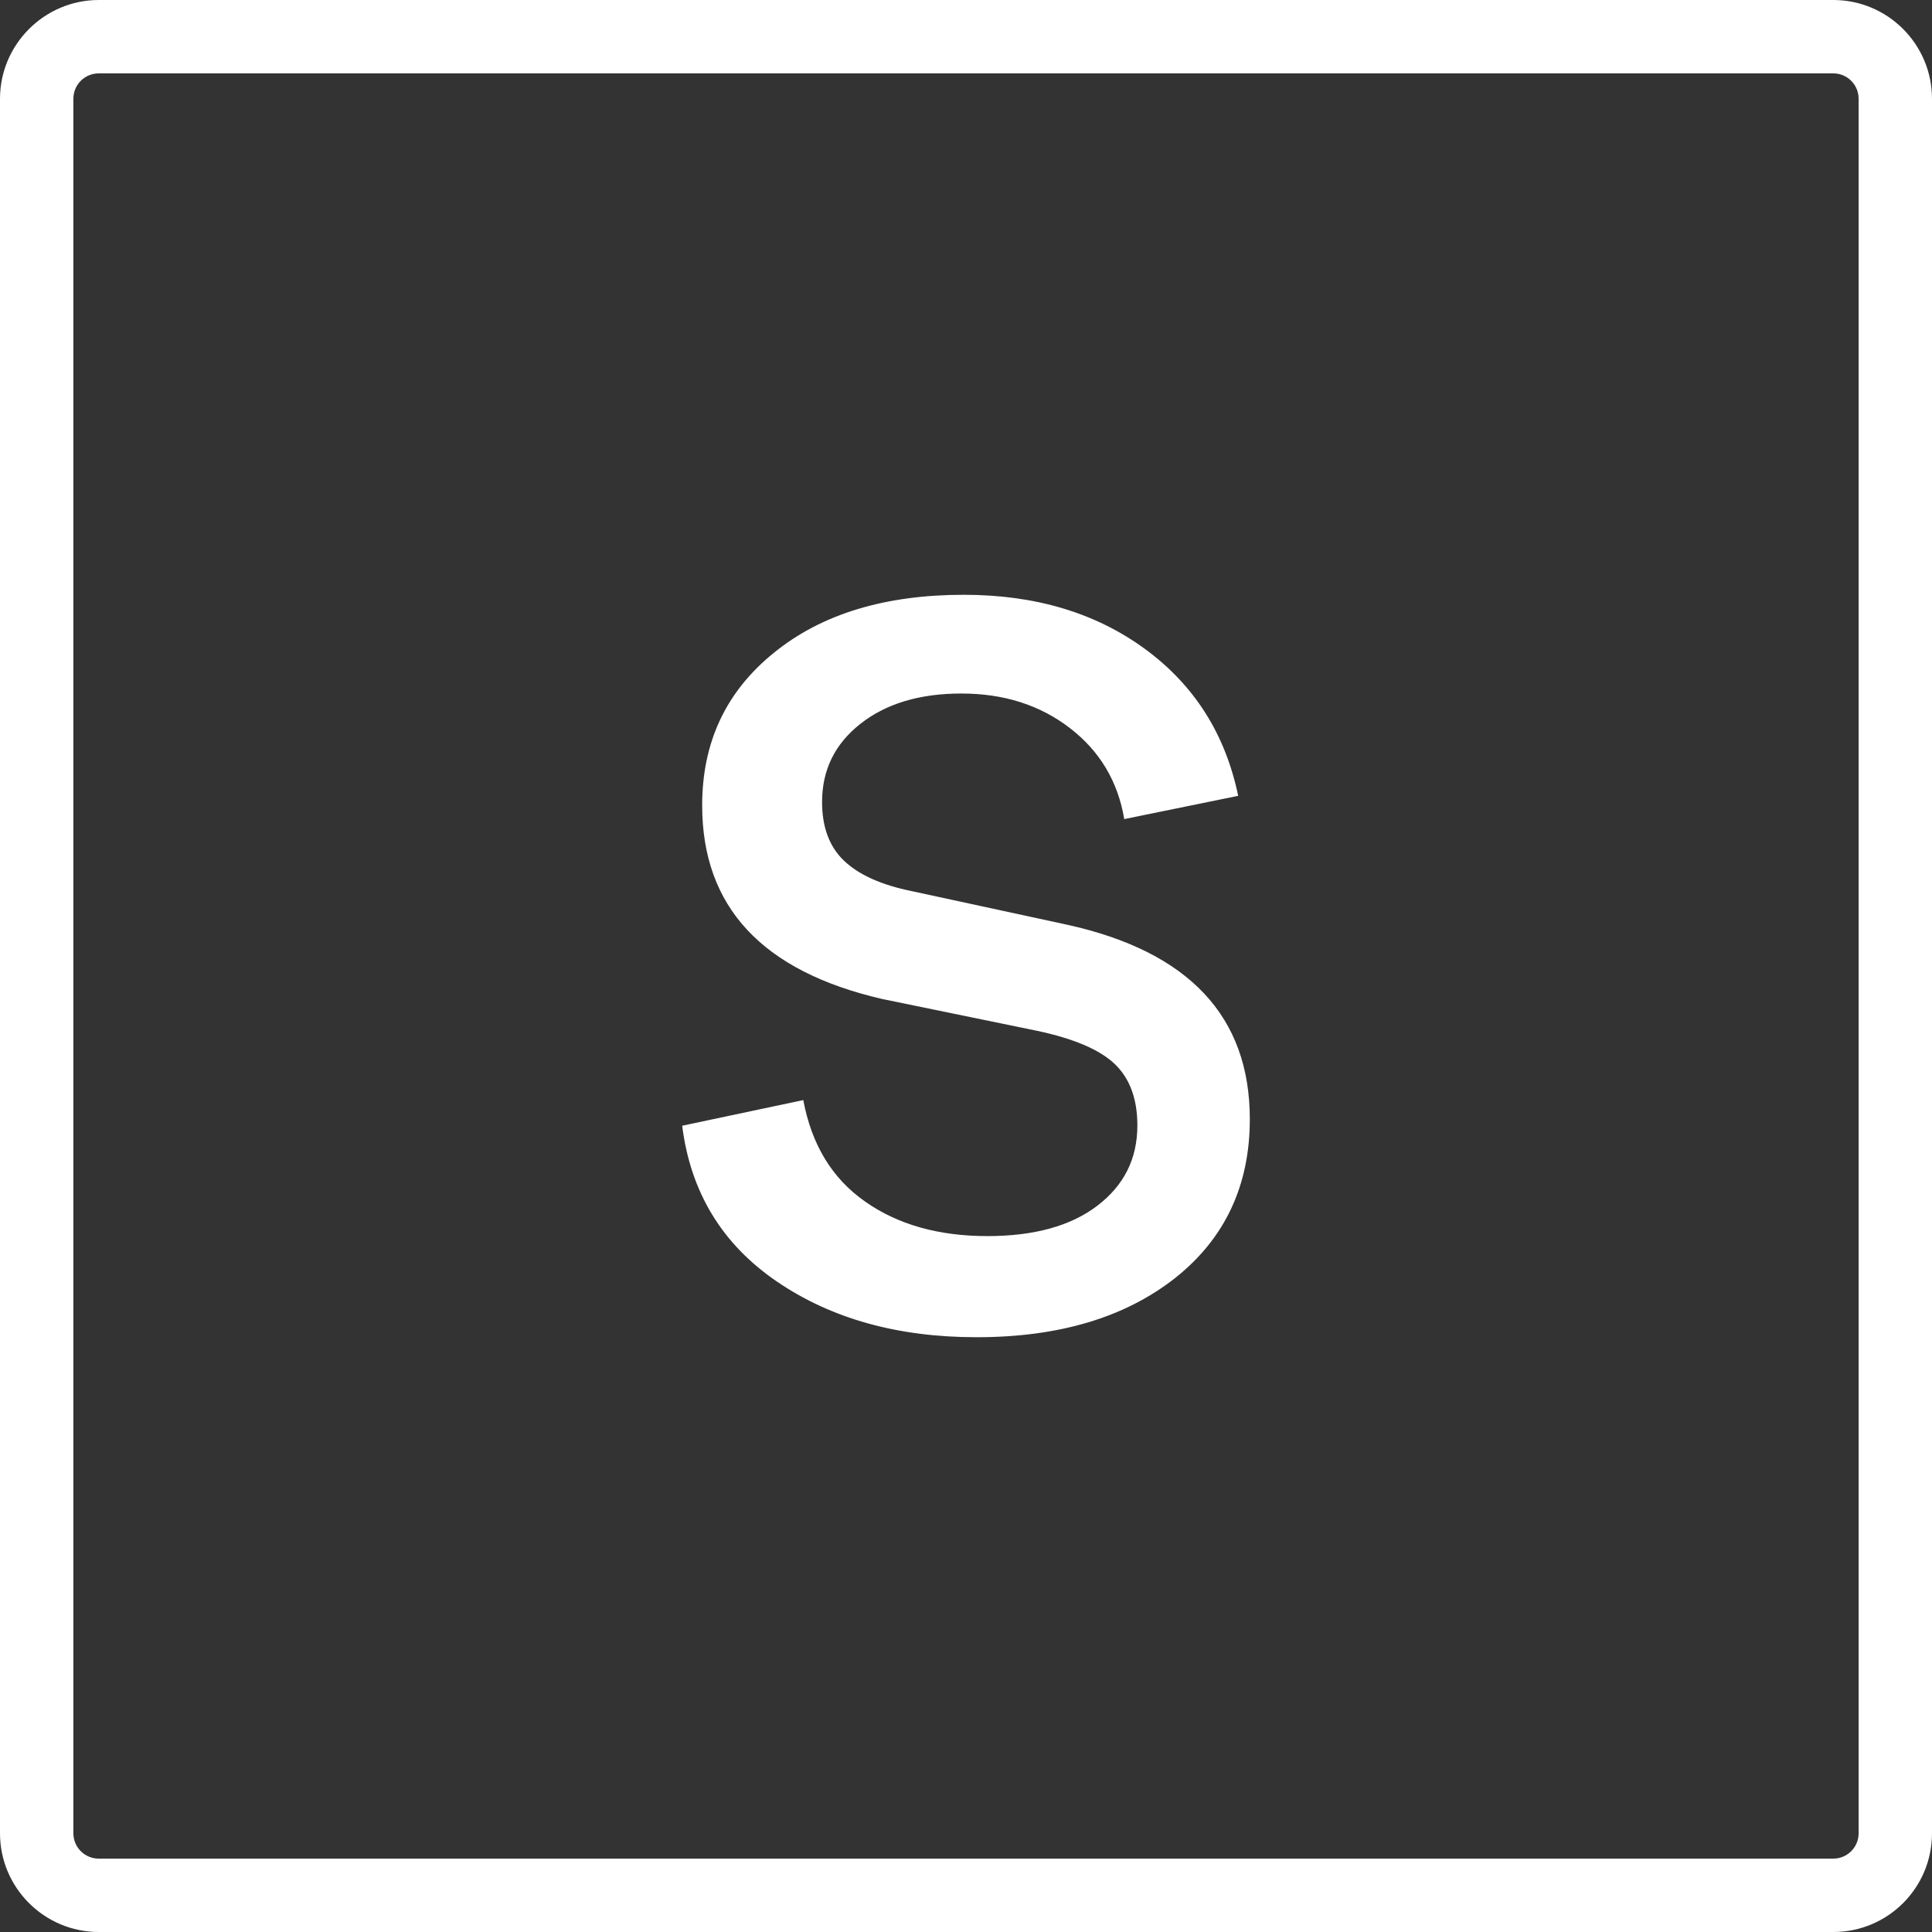
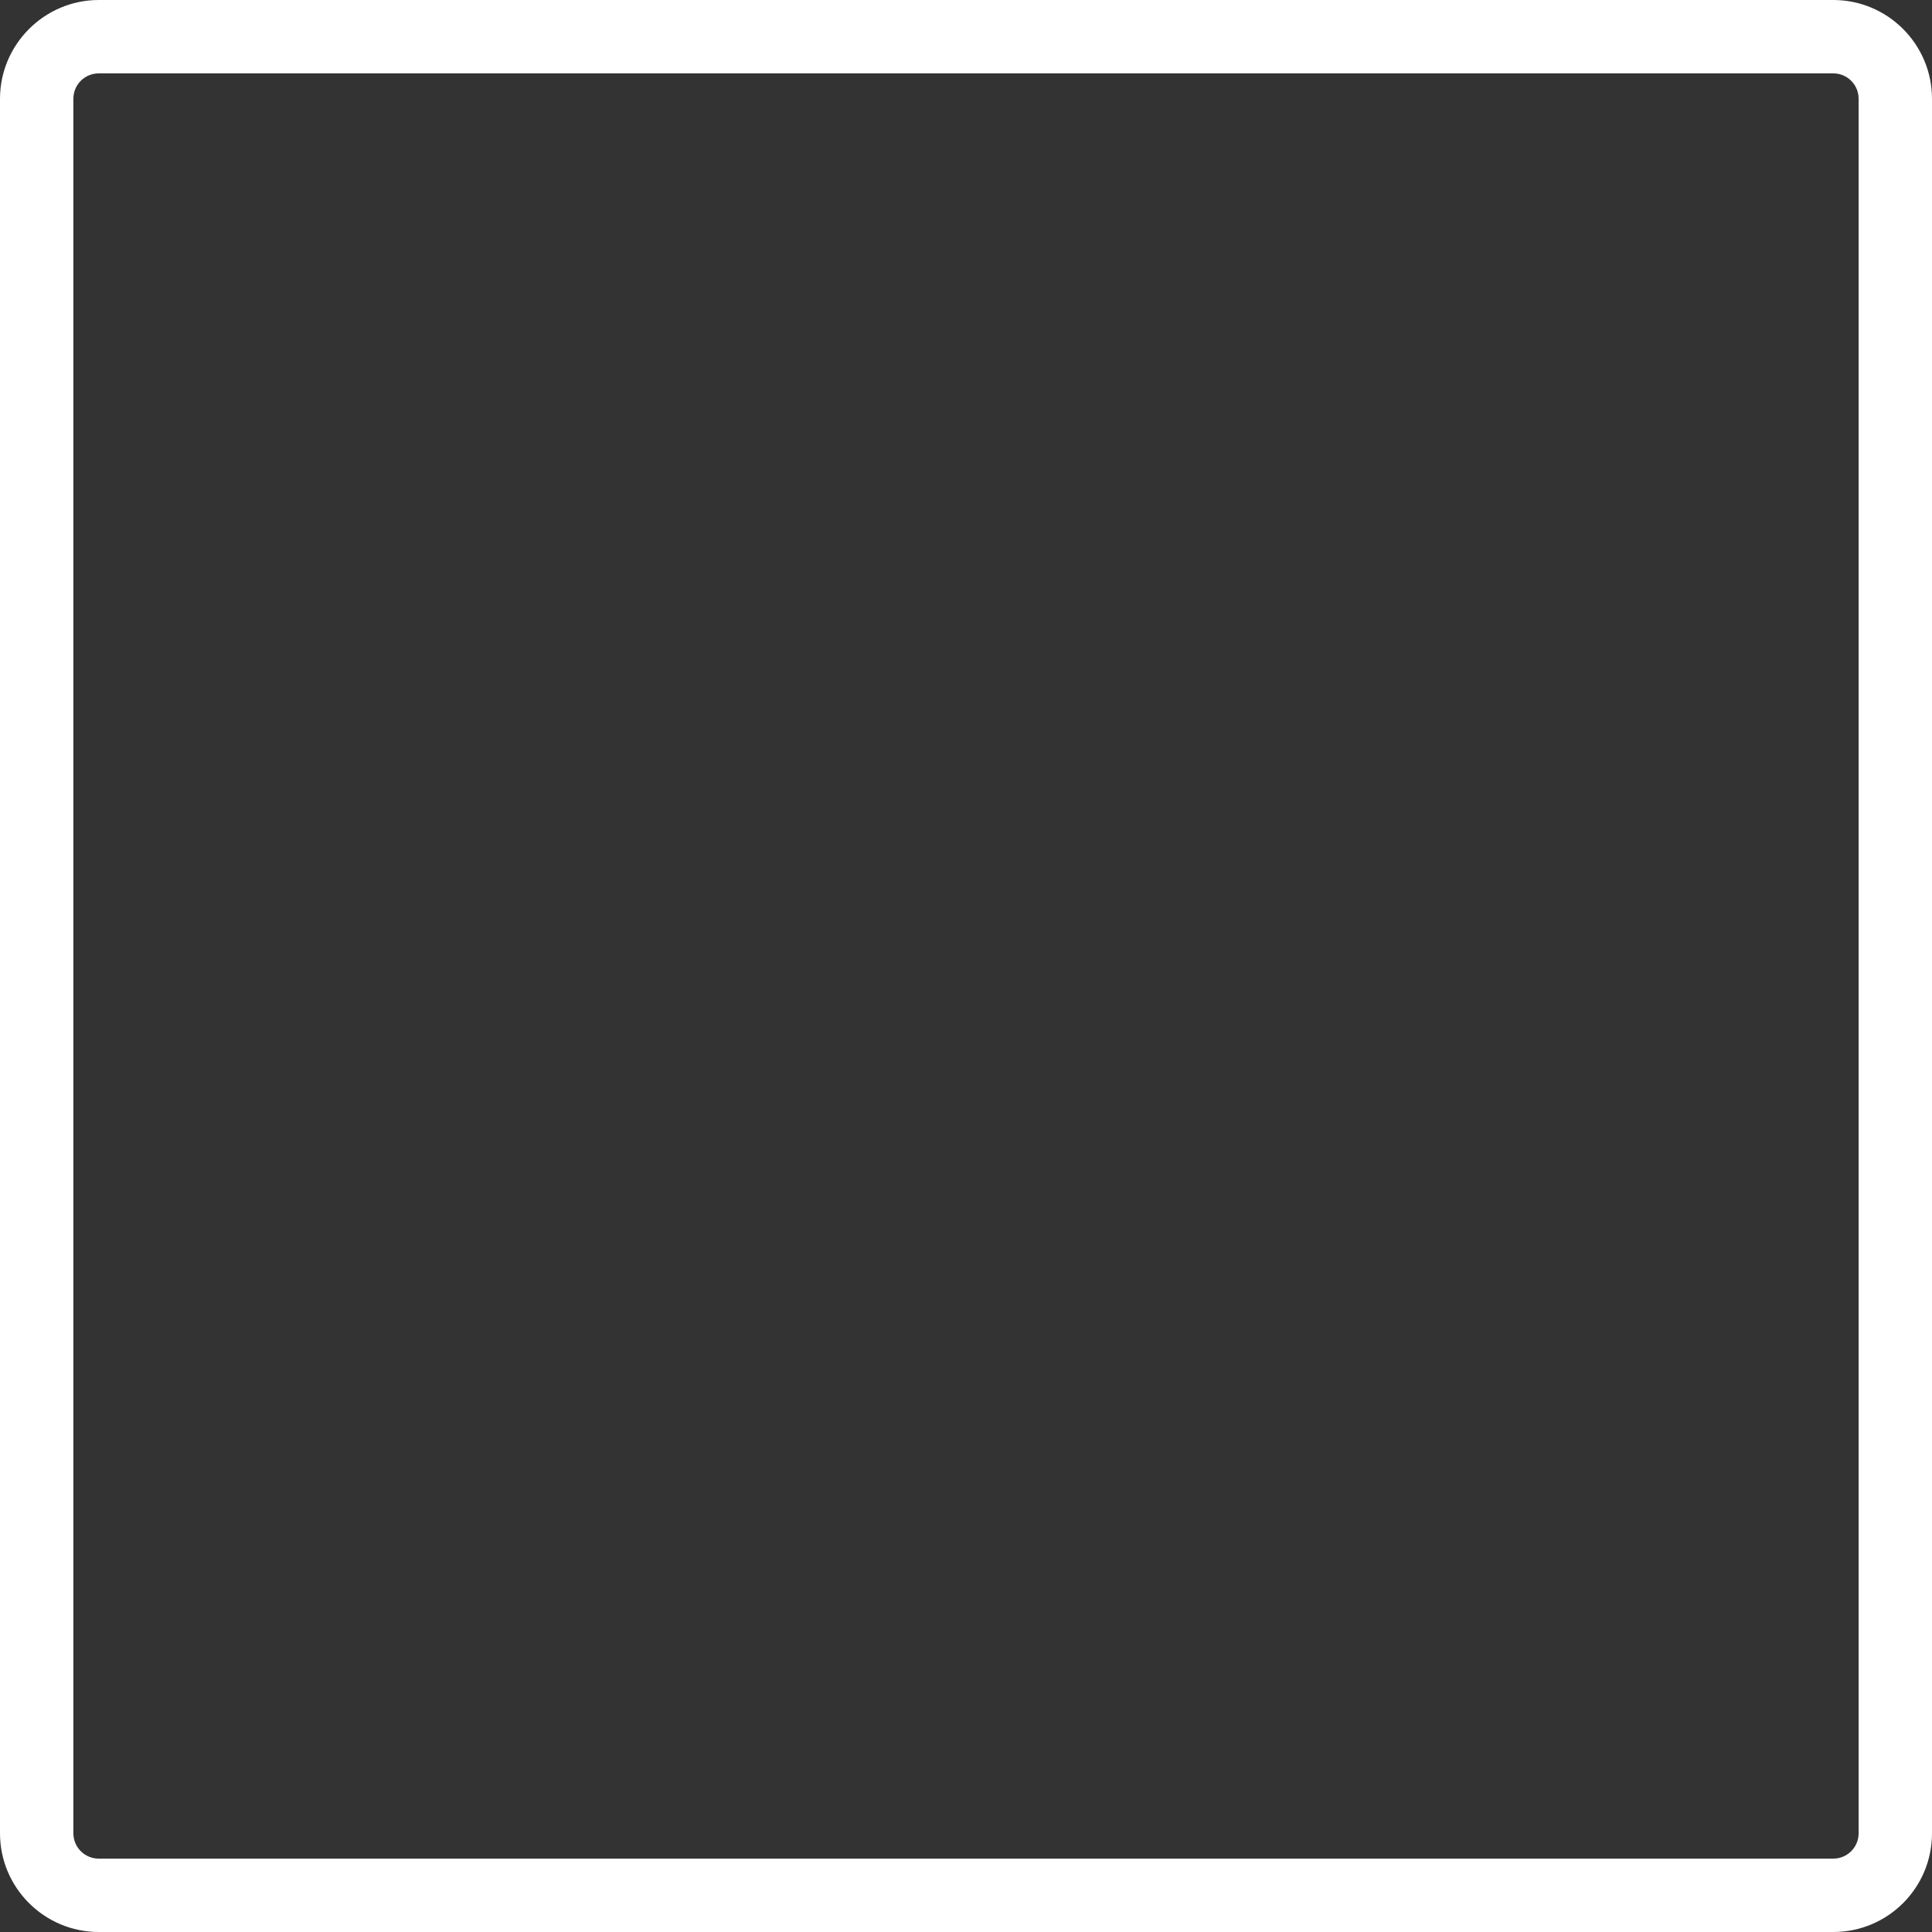
<svg xmlns="http://www.w3.org/2000/svg" version="1.1" id="Layer_1" x="0px" y="0px" viewBox="0 0 64.77 64.77" style="enable-background:new 0 0 64.77 64.77;" xml:space="preserve">
  <rect x="0" y="0" width="64.77" height="64.77" fill="#333333" stroke="none" />
  <style type="text/css">
	.st0{fill:#FFFFFF;}
</style>
  <g>
    <g>
-       <path class="st0" d="M38.39,21.76c1.65,1.21,2.69,2.85,3.12,4.92l-3.82,0.78c-0.21-1.26-0.82-2.28-1.82-3.05    c-1-0.77-2.21-1.16-3.64-1.16c-1.4,0-2.53,0.34-3.39,1.02c-0.86,0.68-1.28,1.55-1.28,2.62c0,0.83,0.24,1.49,0.73,1.96    s1.25,0.82,2.3,1.03L35.77,31c4.09,0.9,6.13,3.08,6.13,6.52c0,2.23-0.84,4.01-2.51,5.33c-1.68,1.32-3.89,1.98-6.65,1.98    c-2.64,0-4.87-0.62-6.7-1.87c-1.83-1.25-2.89-2.99-3.17-5.22l4.06-0.86c0.28,1.5,0.97,2.63,2.07,3.4c1.09,0.77,2.46,1.16,4.1,1.16    c1.57,0,2.8-0.34,3.69-1.02c0.89-0.68,1.34-1.57,1.34-2.69c0-0.9-0.26-1.59-0.77-2.07c-0.51-0.48-1.37-0.84-2.58-1.1l-5.21-1.07    c-4.02-0.93-6.03-3.09-6.03-6.49c0-2.12,0.8-3.82,2.41-5.12c1.6-1.3,3.73-1.94,6.36-1.94C34.72,19.94,36.74,20.55,38.39,21.76z" />
-     </g>
+       </g>
    <path class="st0" d="M61.46,64.77H3.31C1.49,64.77,0,63.29,0,61.46V3.31C0,1.49,1.49,0,3.31,0h58.15c1.83,0,3.31,1.49,3.31,3.31   v58.15C64.77,63.29,63.29,64.77,61.46,64.77z M3.31,2.46c-0.47,0-0.85,0.38-0.85,0.85v58.15c0,0.47,0.38,0.85,0.85,0.85h58.15   c0.47,0,0.85-0.38,0.85-0.85V3.31c0-0.47-0.38-0.85-0.85-0.85H3.31z" />
  </g>
</svg>